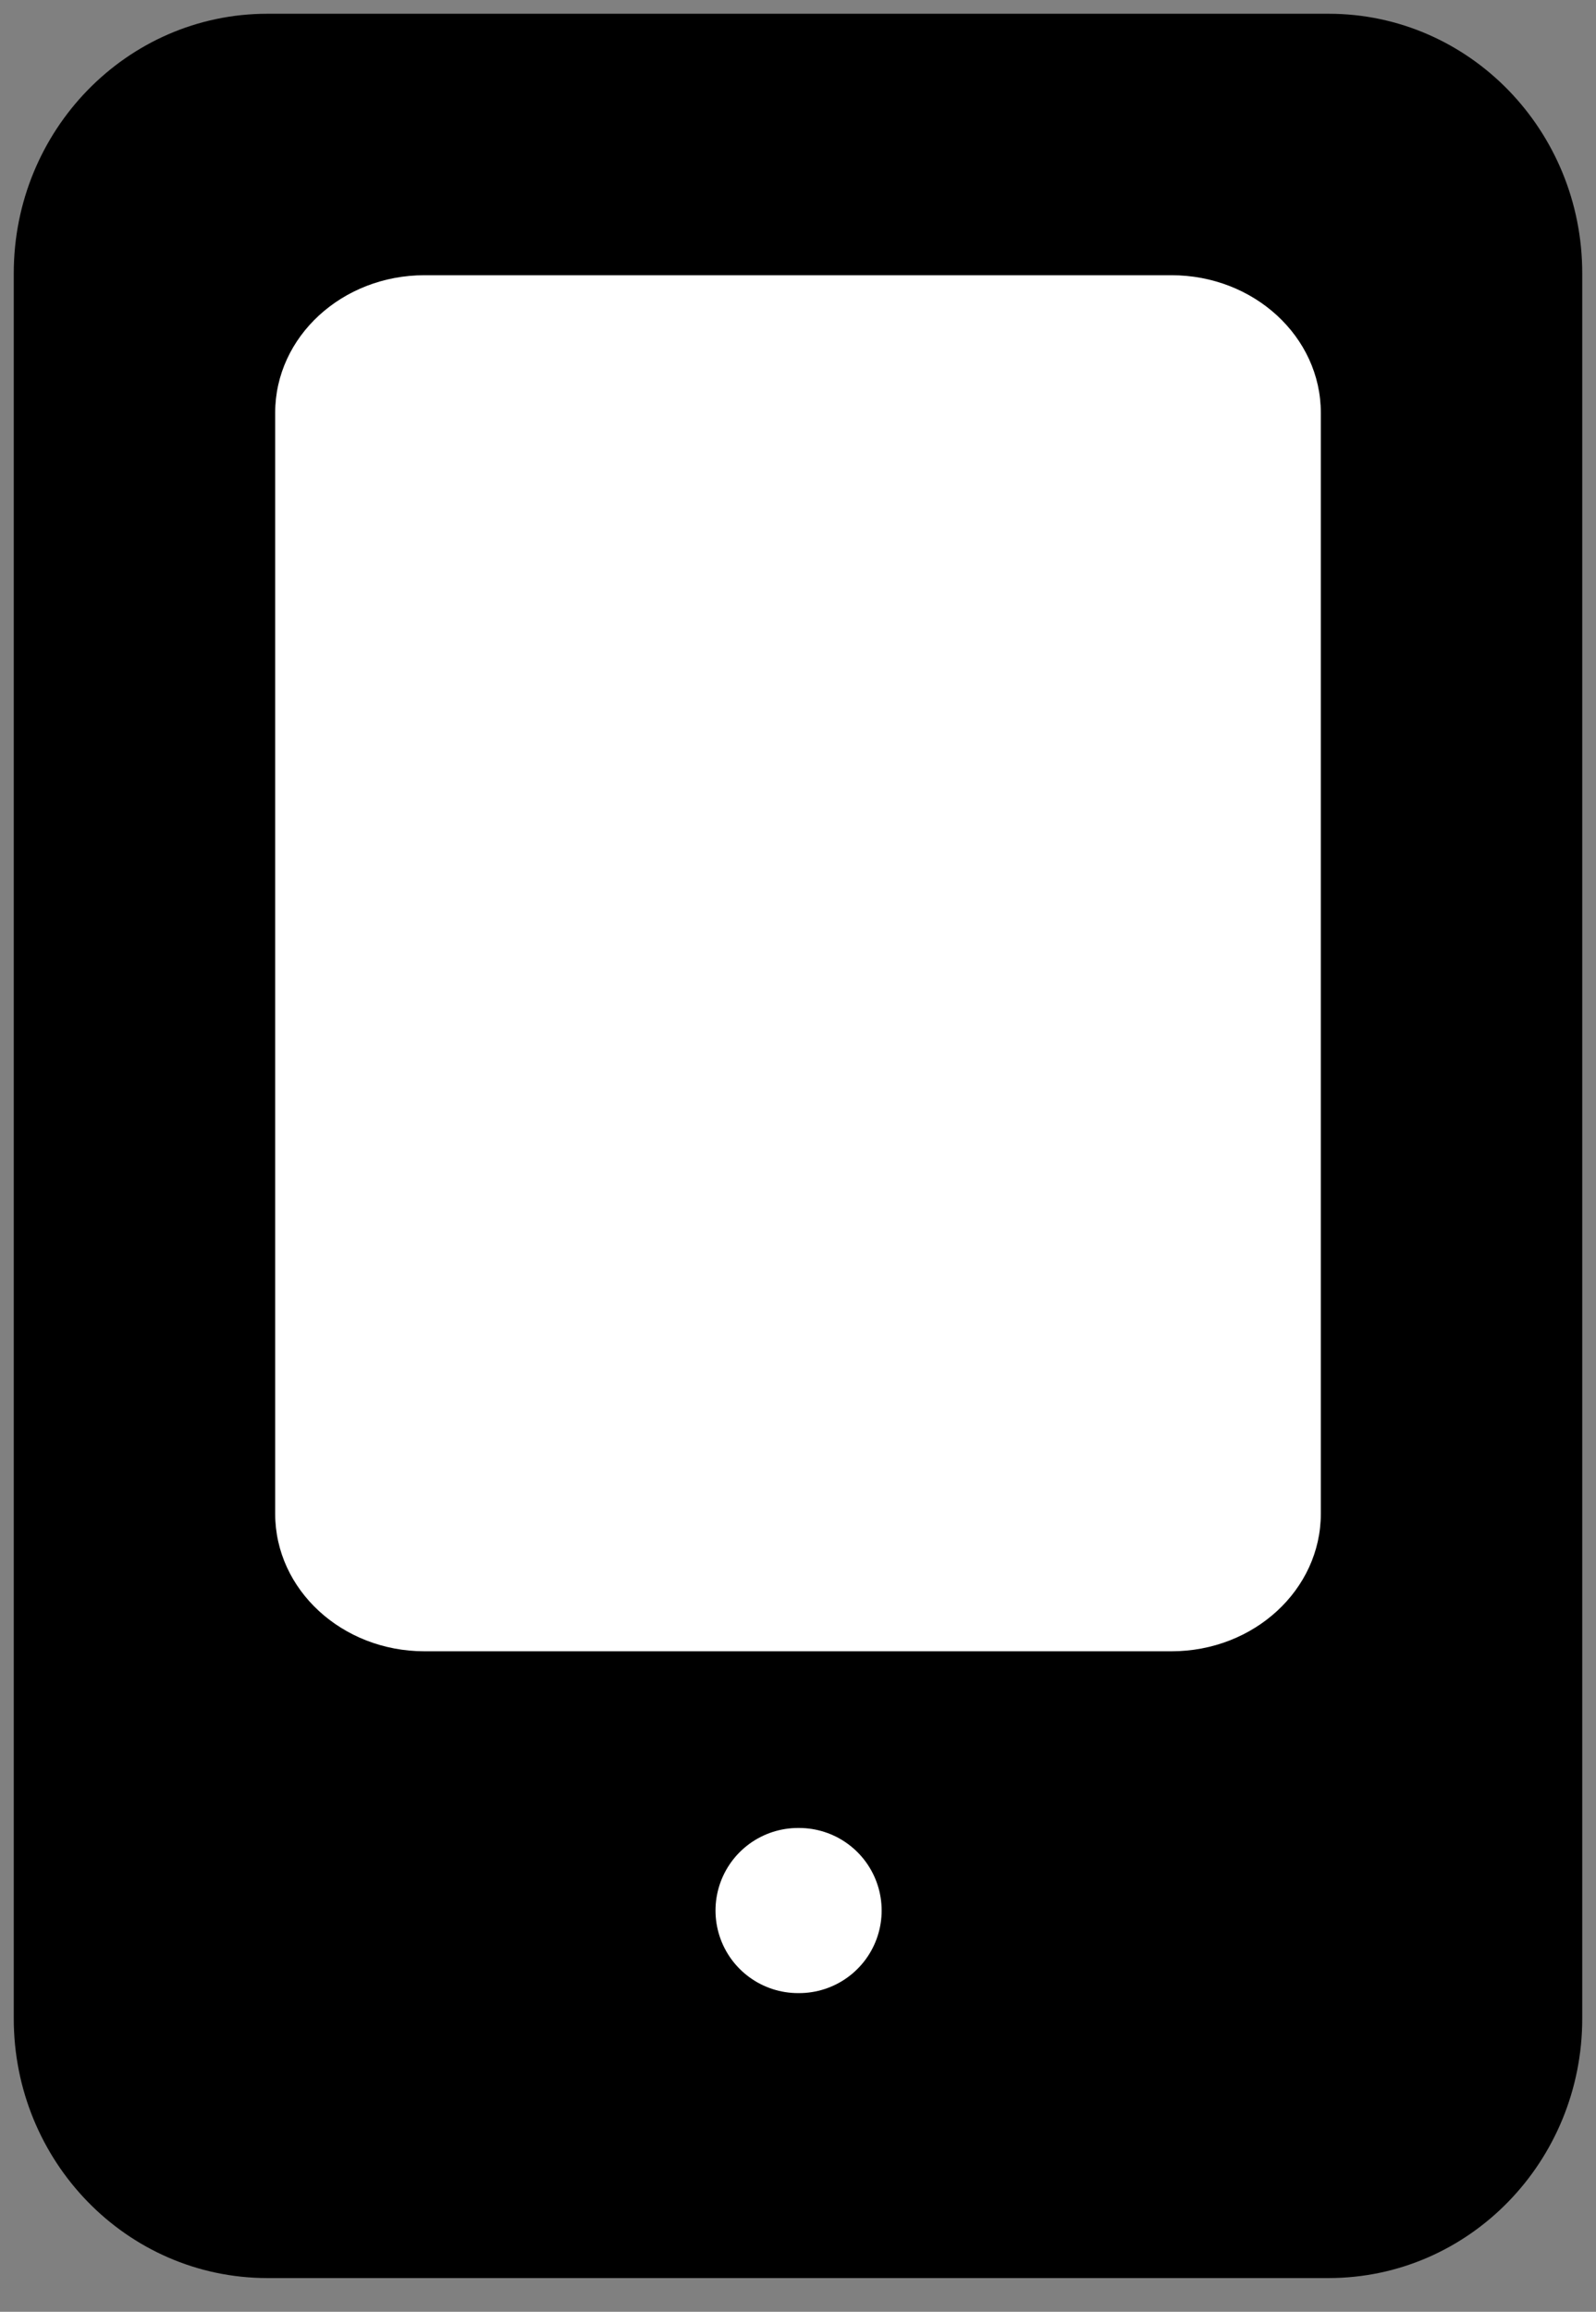
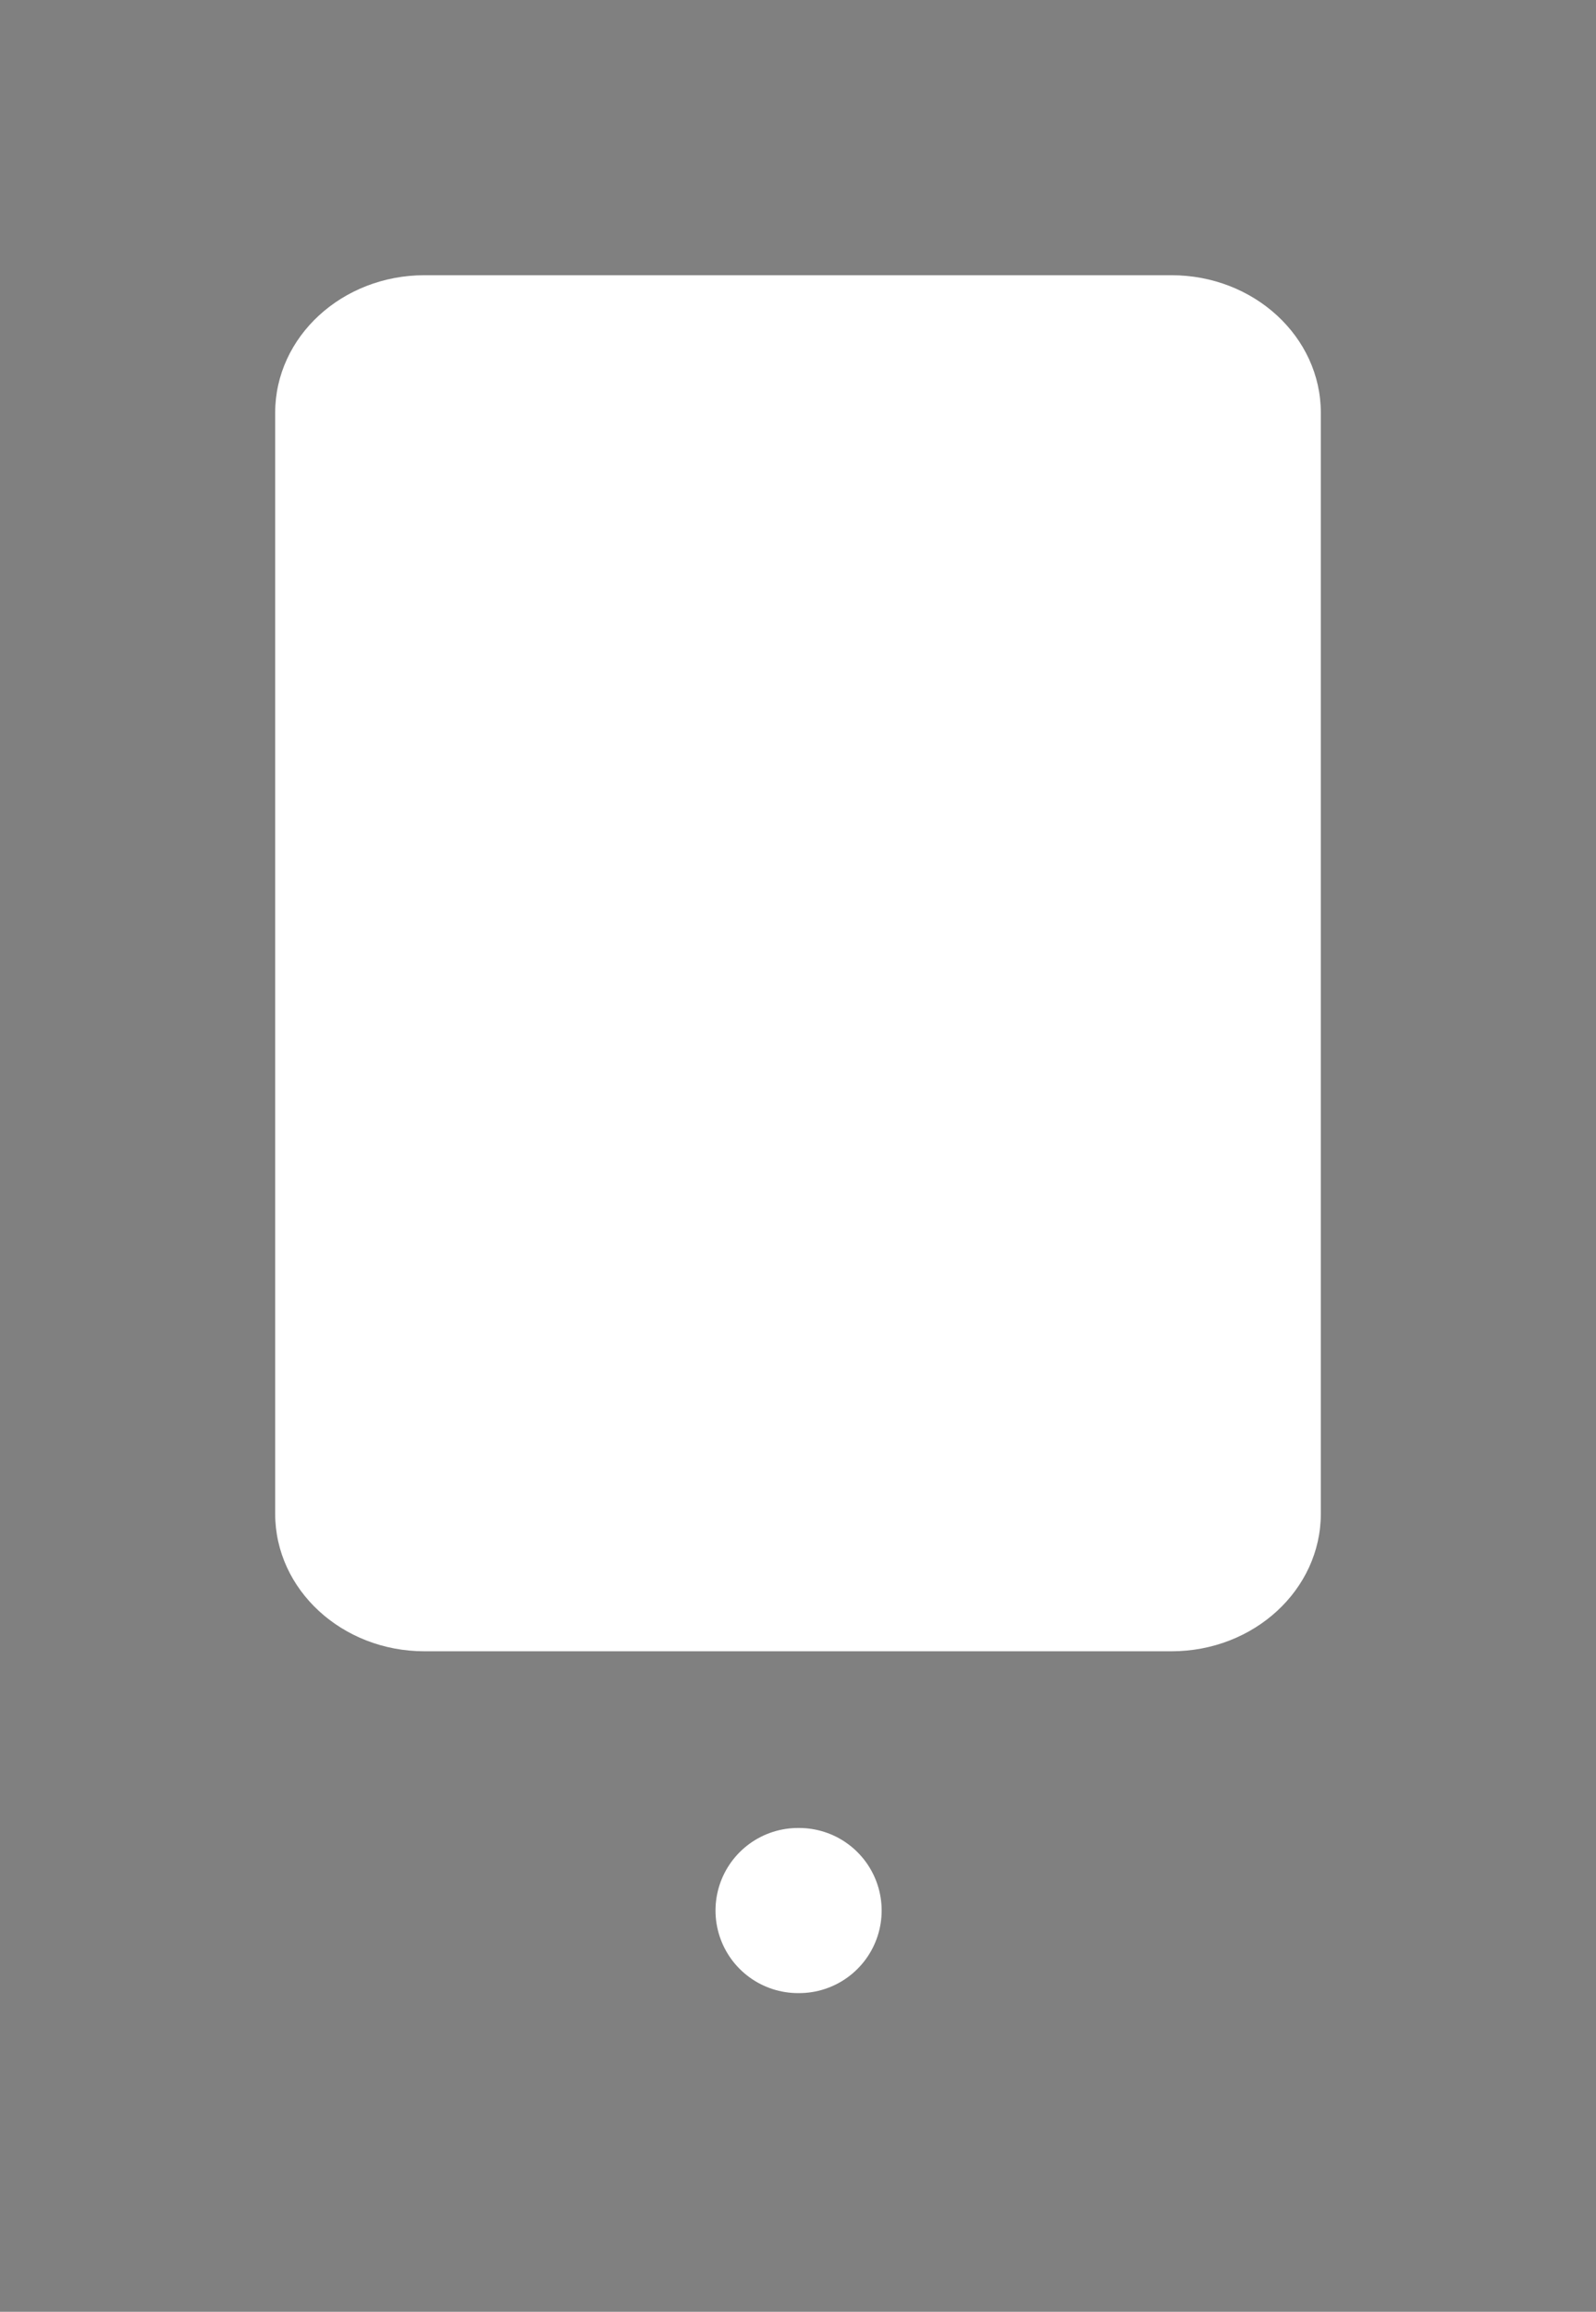
<svg xmlns="http://www.w3.org/2000/svg" width="29" height="42" viewBox="0 0 29 42" fill="none">
  <rect x="0" y="0" width="29" height="42" fill="#808080" stroke="none" />
-   <path d="M24.143 1H4.857C2.727 1 1 2.775 1 4.964V36.673C1 38.862 2.727 40.637 4.857 40.637H24.143C26.273 40.637 28 38.862 28 36.673V4.964C28 2.775 26.273 1 24.143 1Z" fill="black" stroke="black" stroke-width="1.5" stroke-linecap="round" stroke-linejoin="round" />
  <path d="M21.286 5H7.714C6.215 5 5 6.119 5 7.5V27.5C5 28.881 6.215 30 7.714 30H21.286C22.785 30 24 28.881 24 27.5V7.5C24 6.119 22.785 5 21.286 5Z" fill="white" />
  <path d="M14.501 34.71H14.52" stroke="white" stroke-width="3" stroke-linecap="round" stroke-linejoin="round" />
</svg>